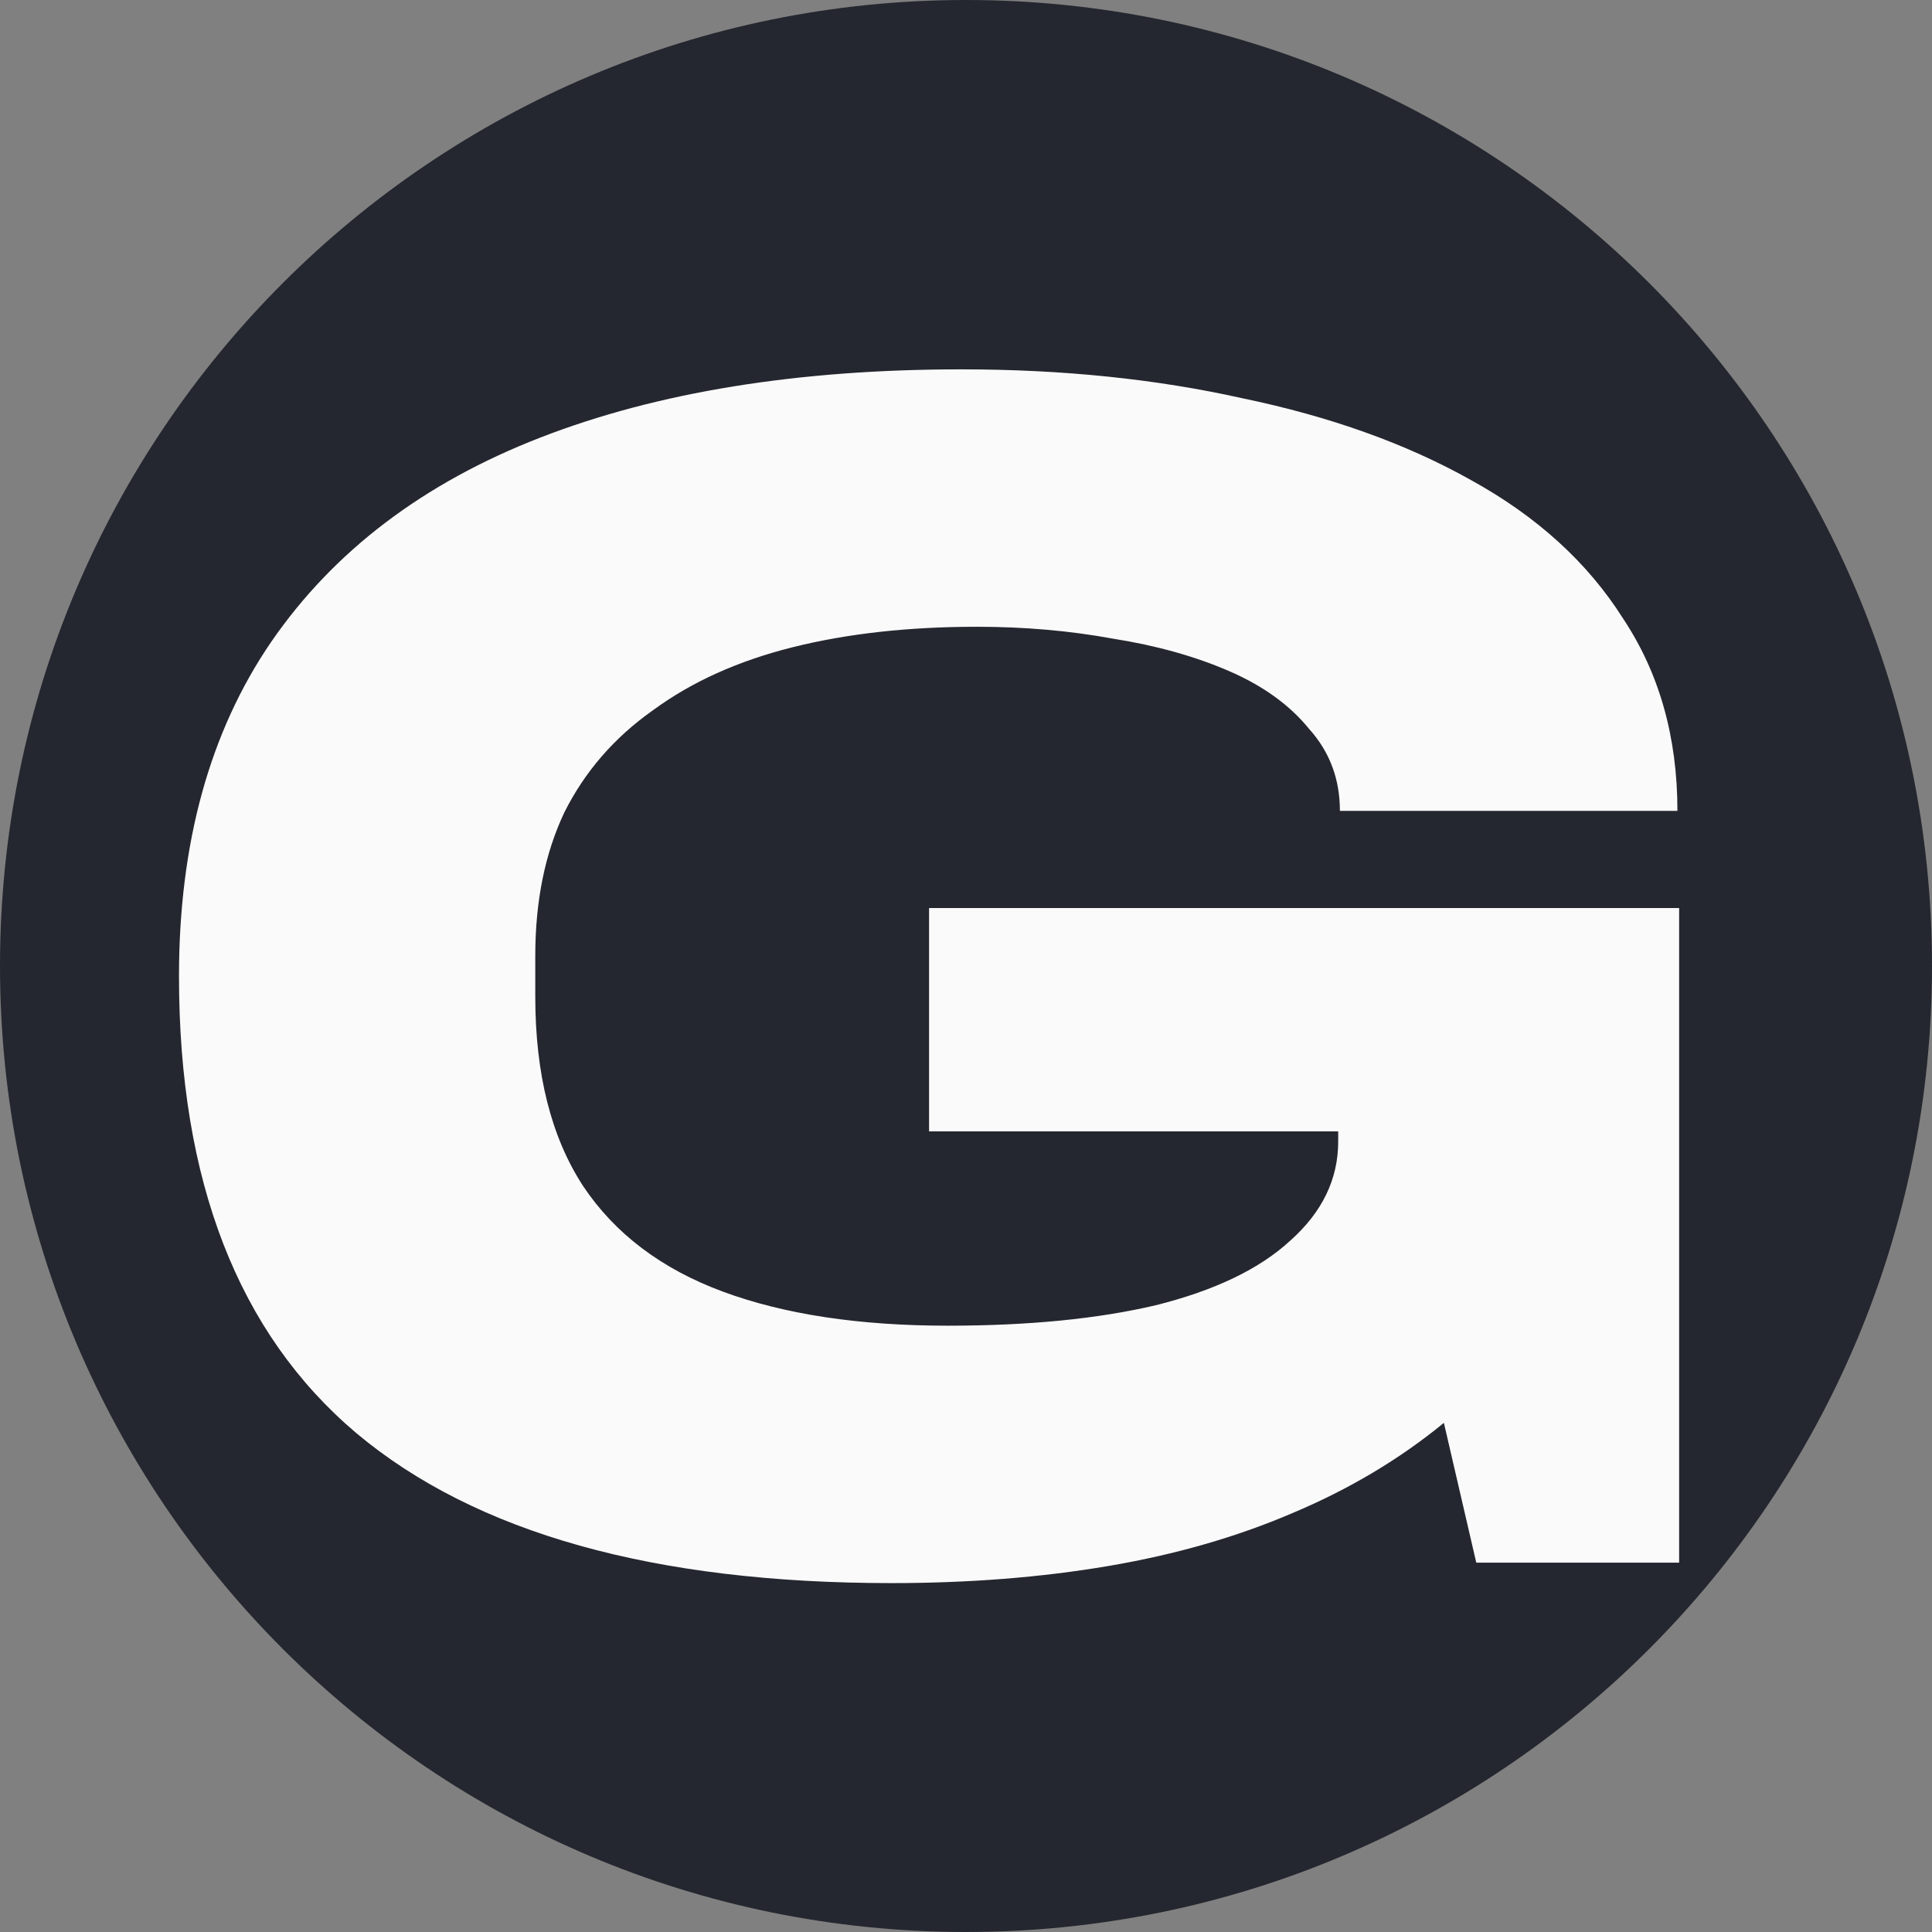
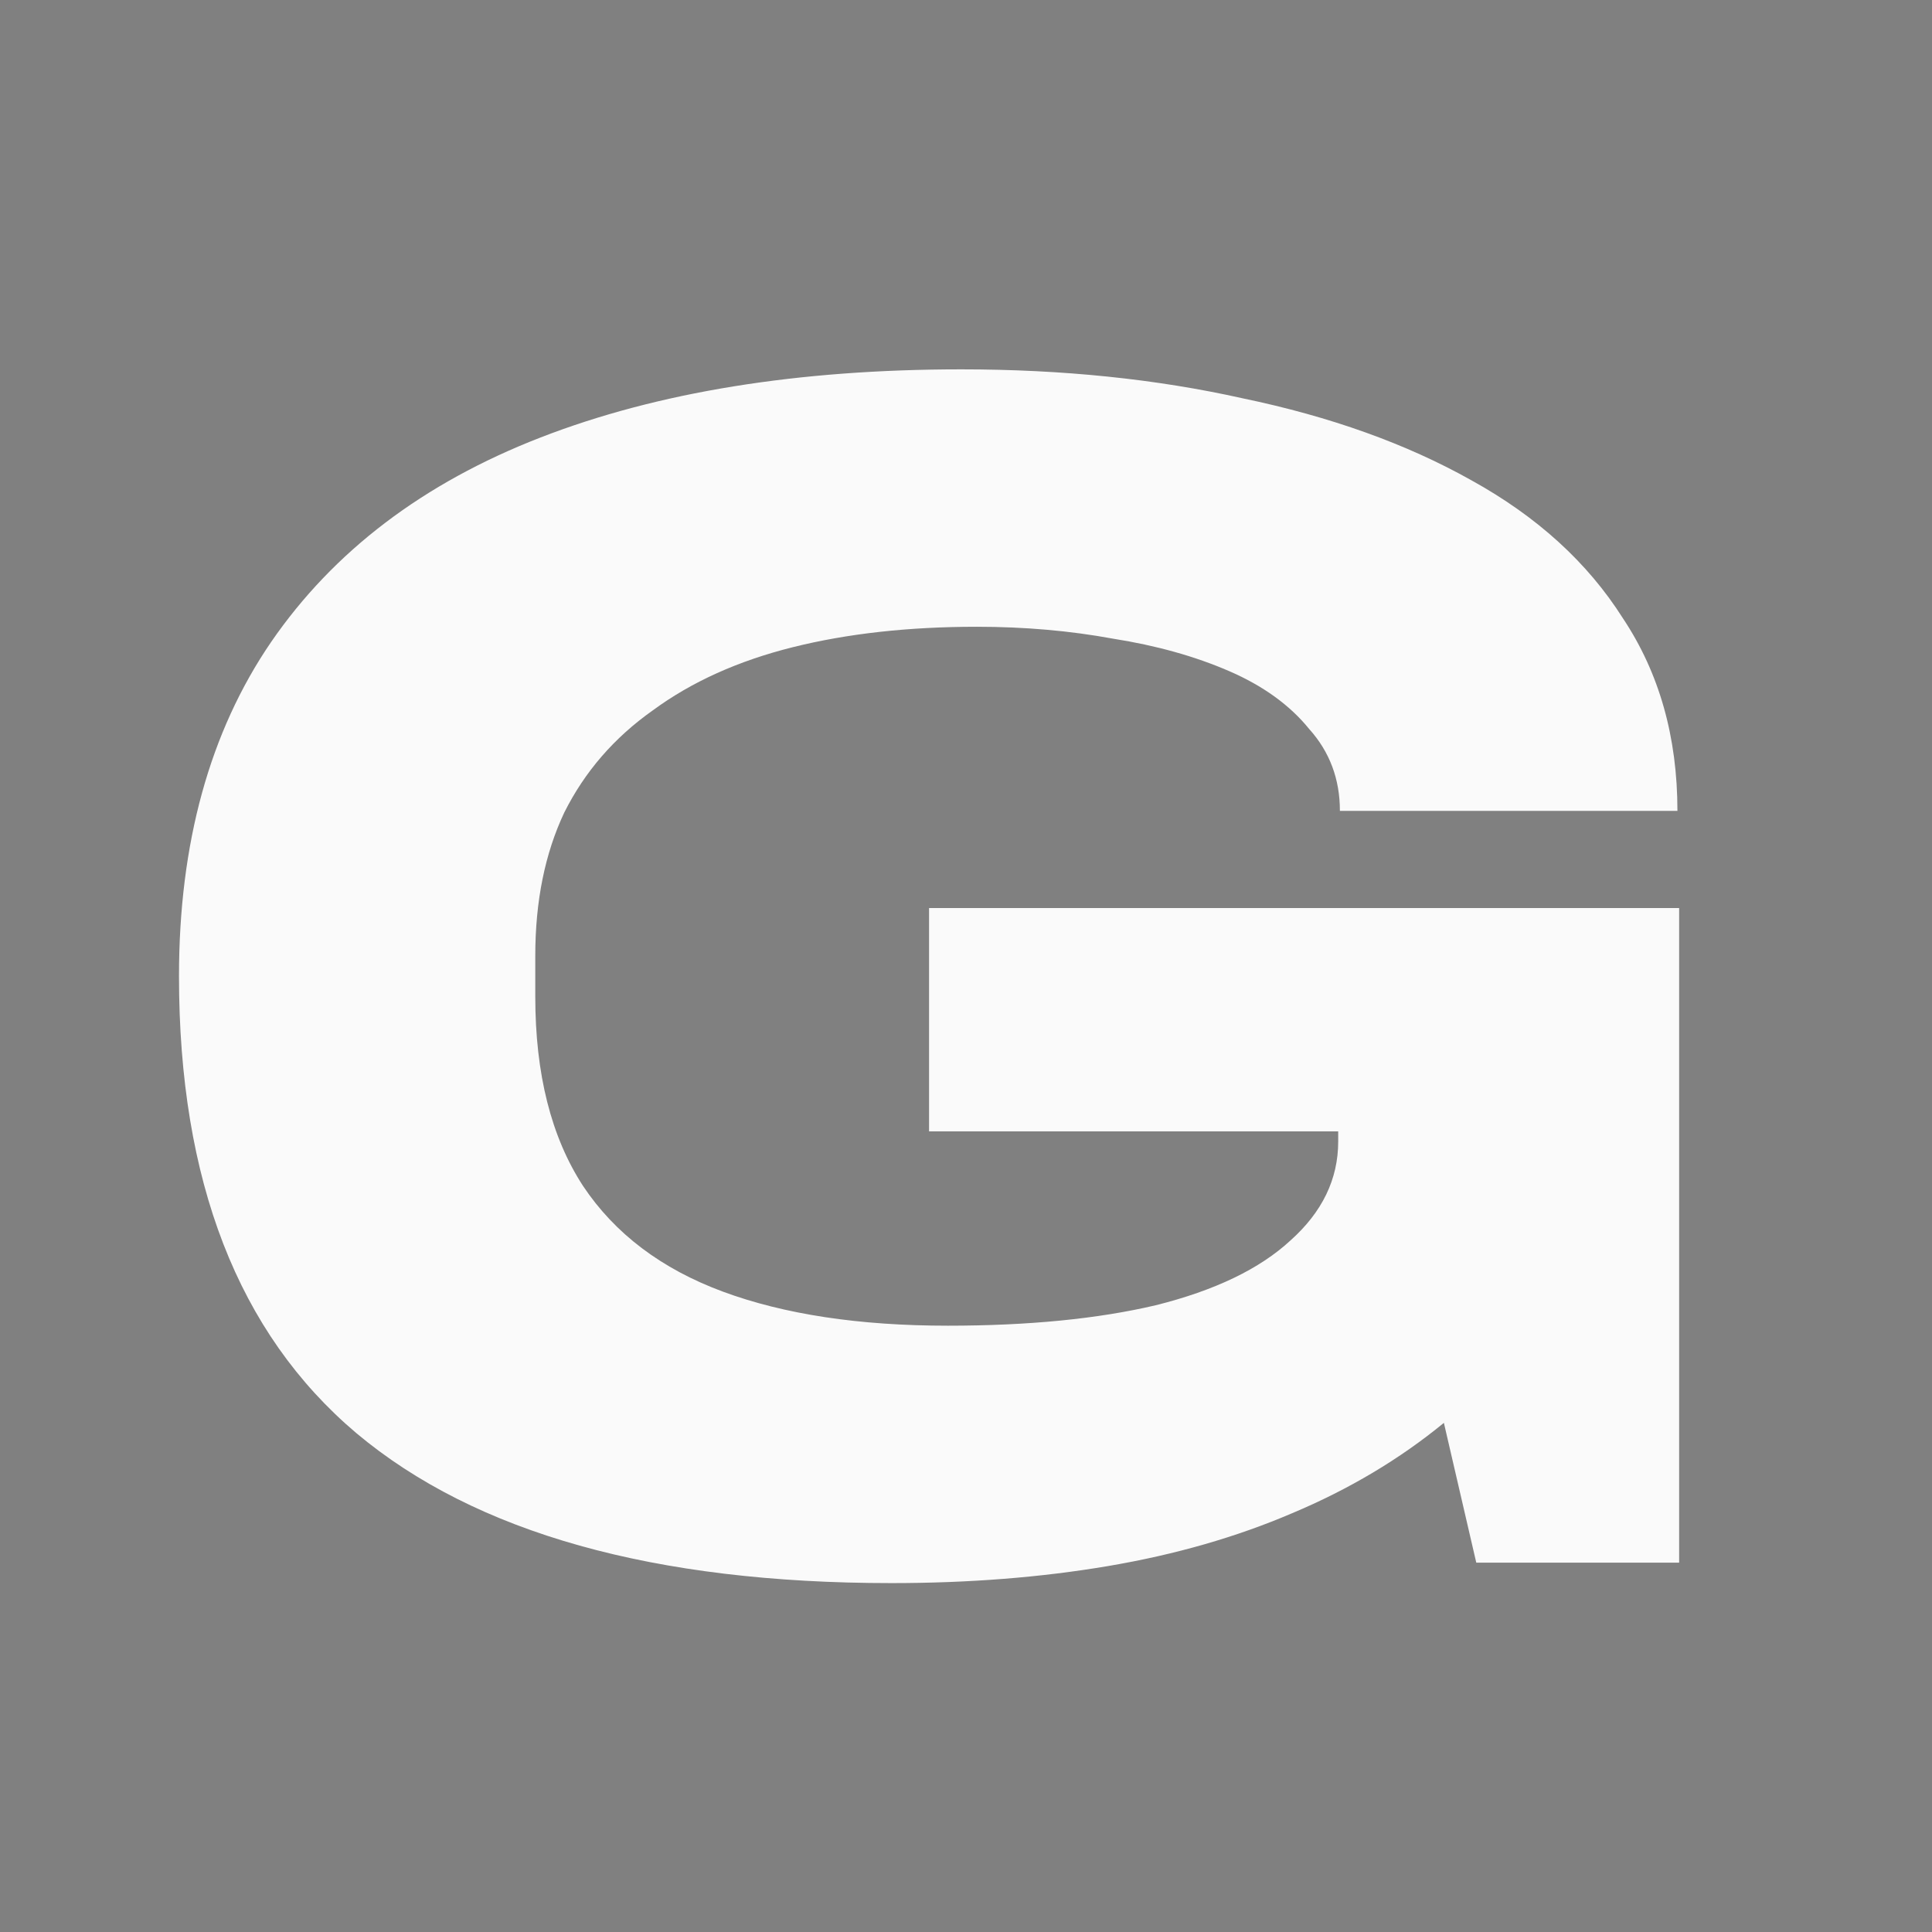
<svg xmlns="http://www.w3.org/2000/svg" width="68" height="68" viewBox="0 0 68 68" fill="none">
  <rect x="0" y="0" width="68" height="68" fill="#808080" stroke="none" />
-   <path d="M68 34C68 52.778 52.778 68 34 68C15.222 68 0 52.778 0 34C0 15.222 15.222 0 34 0C52.778 0 68 15.222 68 34Z" fill="#24272F" />
  <path d="M31.38 55.72C23.02 55.72 16.74 53.96 12.54 50.44C8.38 46.92 6.3 41.56 6.3 34.36C6.3 29.68 7.38 25.76 9.54 22.6C11.74 19.4 14.9 17 19.02 15.4C23.14 13.8 28.08 13 33.84 13C37.4 13 40.7 13.34 43.74 14.02C46.82 14.66 49.5 15.62 51.78 16.9C54.1 18.18 55.88 19.8 57.12 21.76C58.4 23.68 59.04 25.94 59.04 28.54H47.16C47.16 27.42 46.8 26.46 46.08 25.66C45.4 24.82 44.46 24.14 43.26 23.62C42.06 23.1 40.7 22.72 39.18 22.48C37.66 22.2 36.06 22.06 34.38 22.06C31.98 22.06 29.82 22.3 27.9 22.78C25.98 23.26 24.34 24 22.98 25C21.62 25.96 20.58 27.16 19.86 28.6C19.18 30.04 18.84 31.72 18.84 33.64V35.08C18.84 37.8 19.4 40.02 20.52 41.74C21.64 43.42 23.28 44.66 25.44 45.46C27.6 46.26 30.24 46.66 33.36 46.66C36.2 46.66 38.64 46.42 40.68 45.94C42.76 45.42 44.34 44.66 45.42 43.66C46.54 42.66 47.1 41.5 47.1 40.18V39.82H32.7V31.96H59.1V55H51.96L50.82 50.08C49.26 51.36 47.48 52.42 45.48 53.26C43.52 54.1 41.36 54.72 39 55.12C36.64 55.52 34.1 55.72 31.38 55.72Z" fill="#FAFAFA" />
</svg>